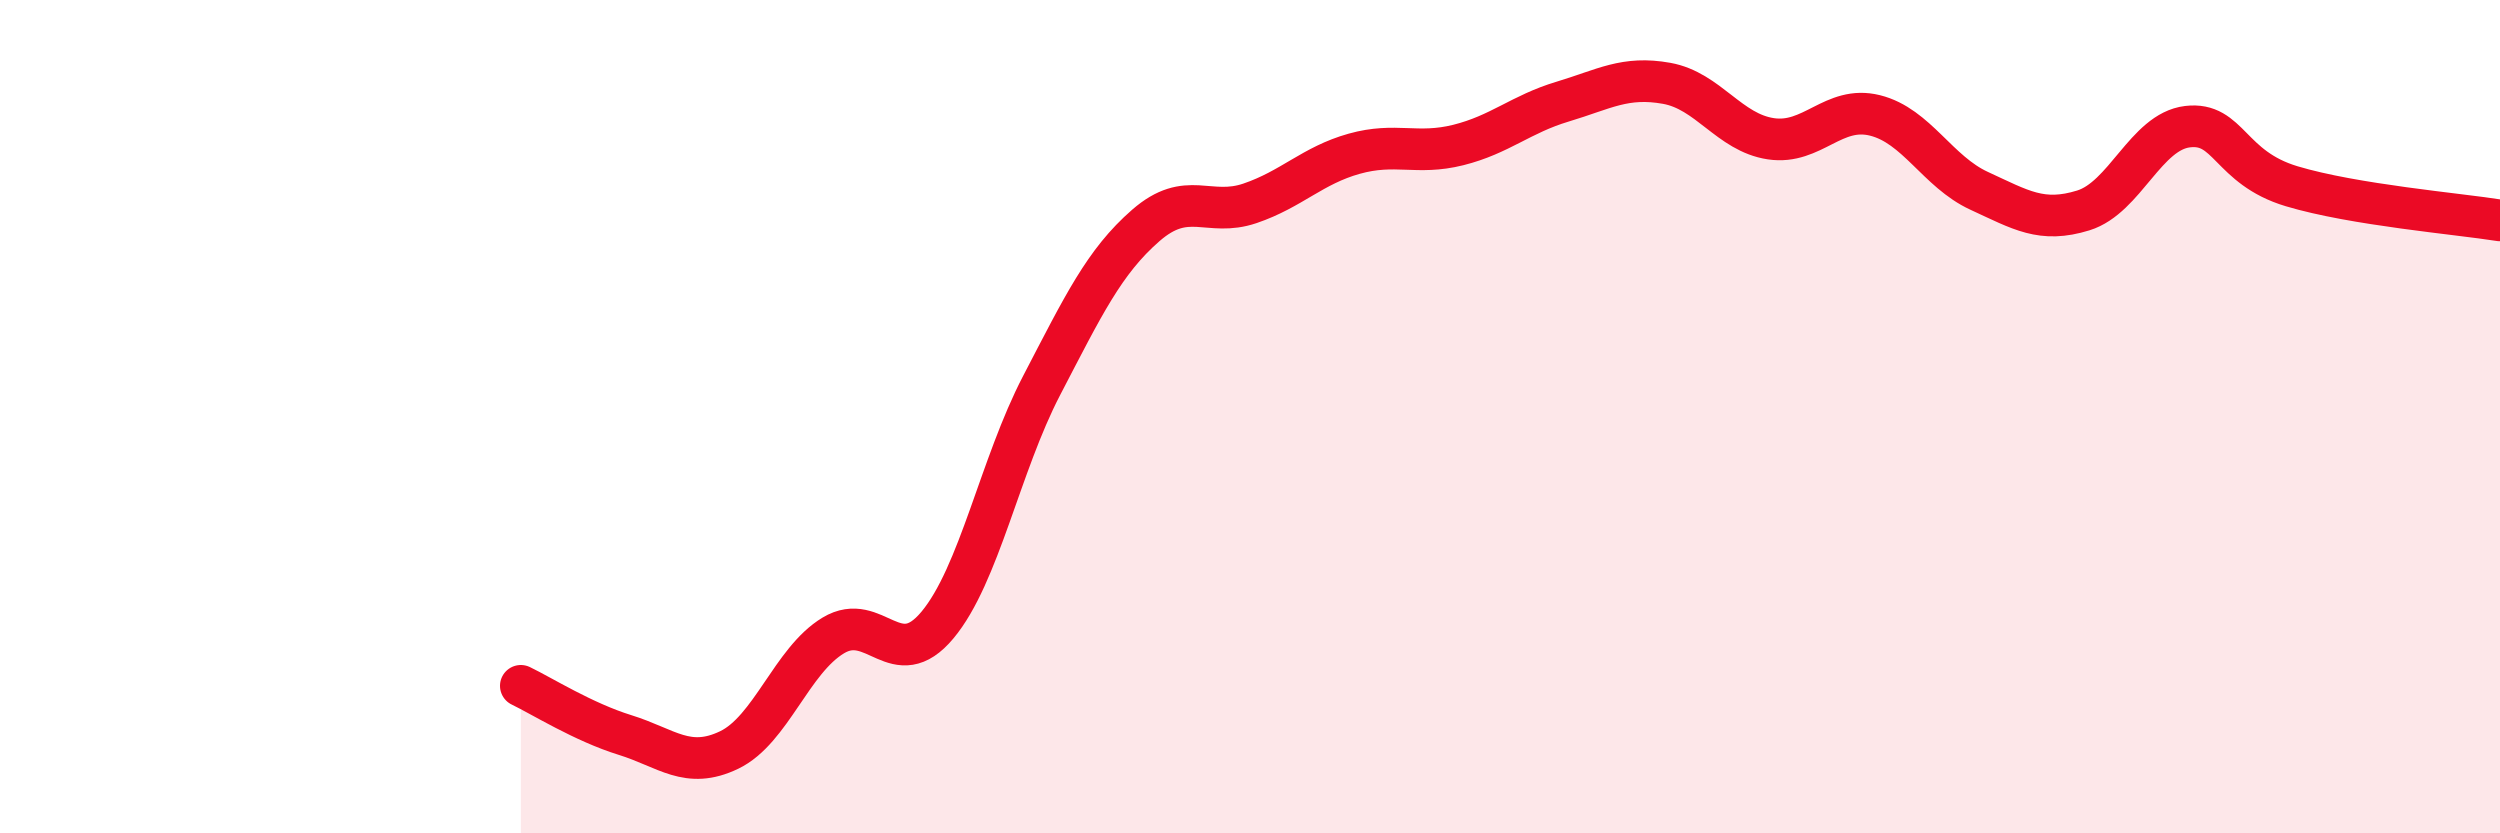
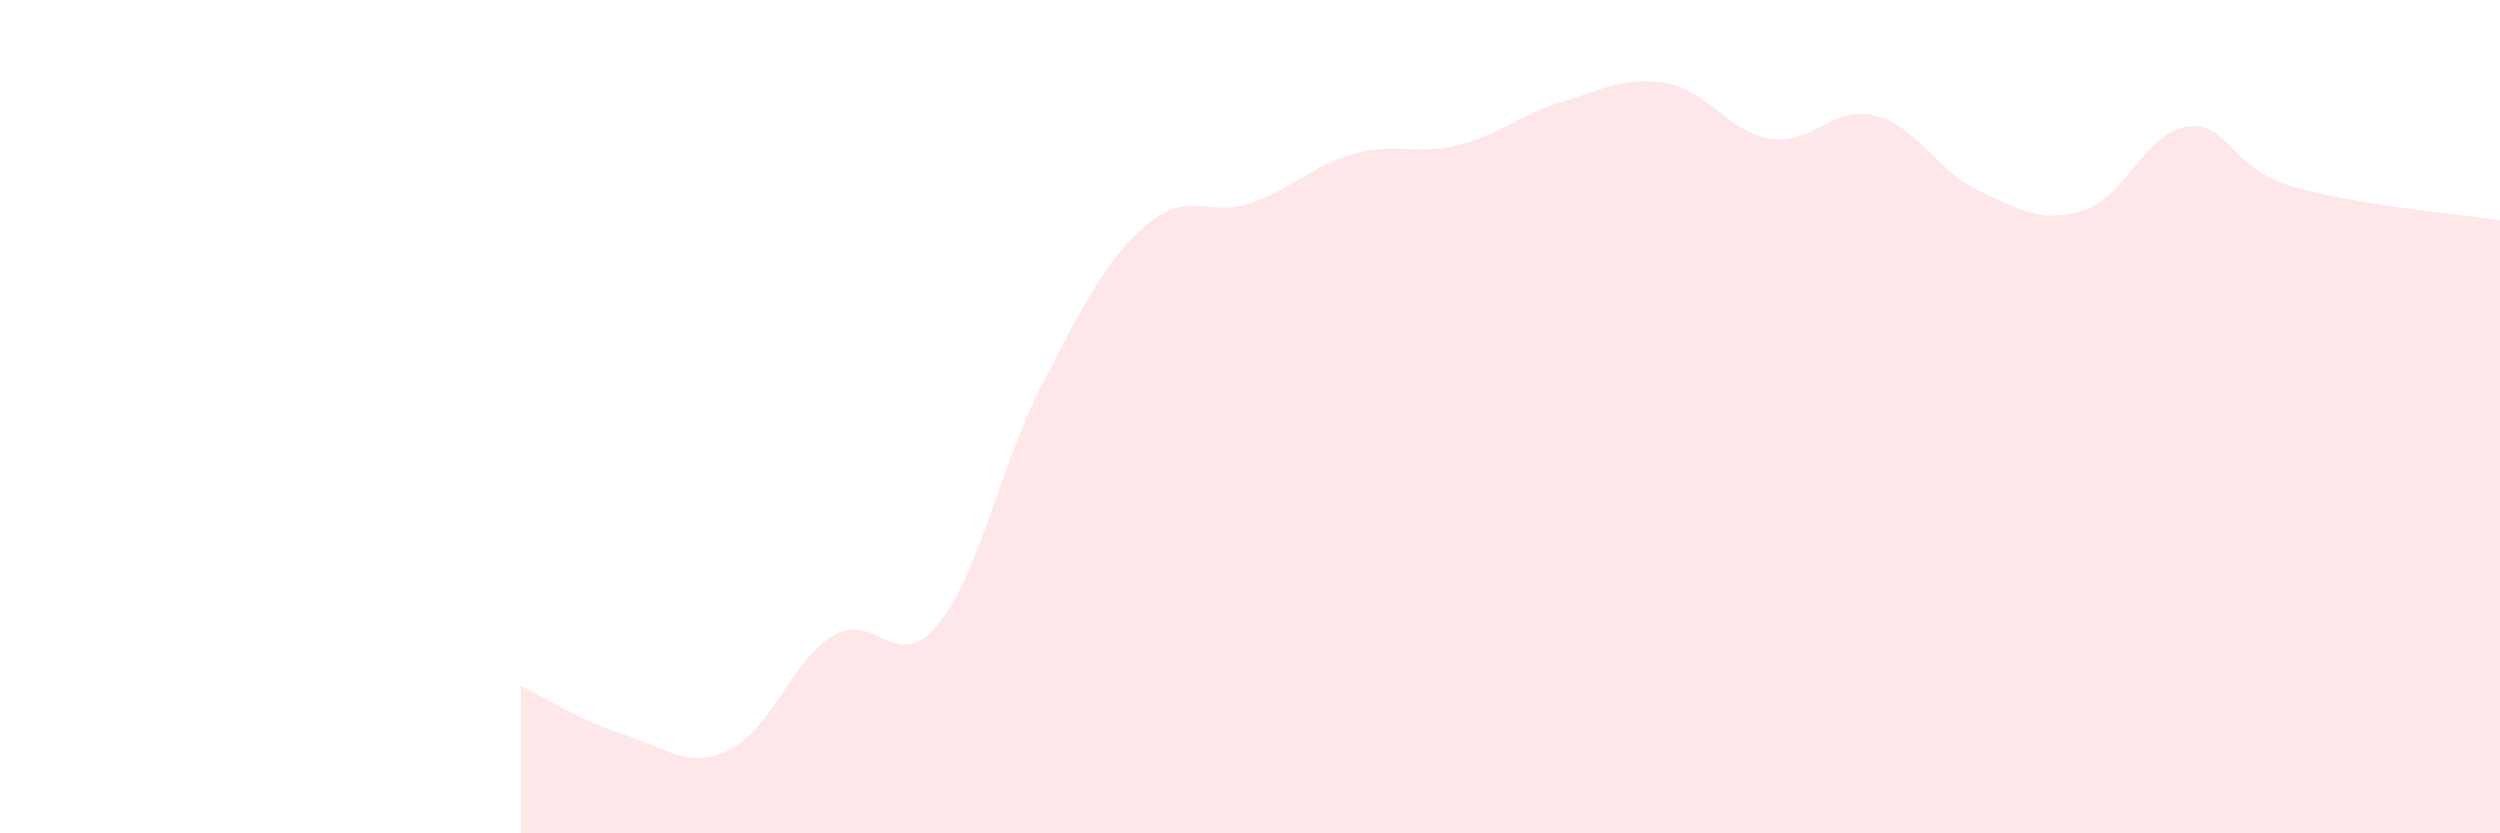
<svg xmlns="http://www.w3.org/2000/svg" width="60" height="20" viewBox="0 0 60 20">
  <path d="M 12.5,16.46 C 13,16.7 14,17.33 15,17.64 C 16,17.95 16.5,18.48 17.5,18 C 18.5,17.52 19,15.85 20,15.25 C 21,14.65 21.5,16.2 22.5,15 C 23.5,13.8 24,11.17 25,9.25 C 26,7.33 26.5,6.28 27.5,5.41 C 28.5,4.54 29,5.22 30,4.88 C 31,4.54 31.5,3.97 32.5,3.69 C 33.5,3.41 34,3.73 35,3.48 C 36,3.23 36.5,2.74 37.5,2.44 C 38.5,2.14 39,1.82 40,2 C 41,2.18 41.5,3.18 42.5,3.33 C 43.5,3.48 44,2.52 45,2.77 C 46,3.02 46.5,4.12 47.5,4.58 C 48.5,5.04 49,5.36 50,5.05 C 51,4.74 51.5,3.16 52.5,3.04 C 53.5,2.92 53.5,4.02 55,4.47 C 56.5,4.92 59,5.13 60,5.29L60 20L12.5 20Z" fill="#EB0A25" opacity="0.1" stroke-linecap="round" stroke-linejoin="round" />
-   <path d="M 12.5,16.46 C 13,16.7 14,17.33 15,17.64 C 16,17.95 16.5,18.48 17.5,18 C 18.5,17.52 19,15.85 20,15.25 C 21,14.65 21.5,16.2 22.5,15 C 23.5,13.8 24,11.17 25,9.25 C 26,7.33 26.5,6.28 27.5,5.41 C 28.5,4.54 29,5.22 30,4.88 C 31,4.54 31.5,3.97 32.5,3.69 C 33.5,3.41 34,3.73 35,3.48 C 36,3.23 36.5,2.74 37.5,2.44 C 38.5,2.14 39,1.82 40,2 C 41,2.18 41.5,3.18 42.5,3.33 C 43.5,3.48 44,2.52 45,2.77 C 46,3.02 46.5,4.12 47.5,4.58 C 48.5,5.04 49,5.36 50,5.05 C 51,4.74 51.5,3.16 52.5,3.04 C 53.5,2.92 53.5,4.02 55,4.47 C 56.5,4.92 59,5.13 60,5.29" stroke="#EB0A25" stroke-width="1" fill="none" stroke-linecap="round" stroke-linejoin="round" />
</svg>